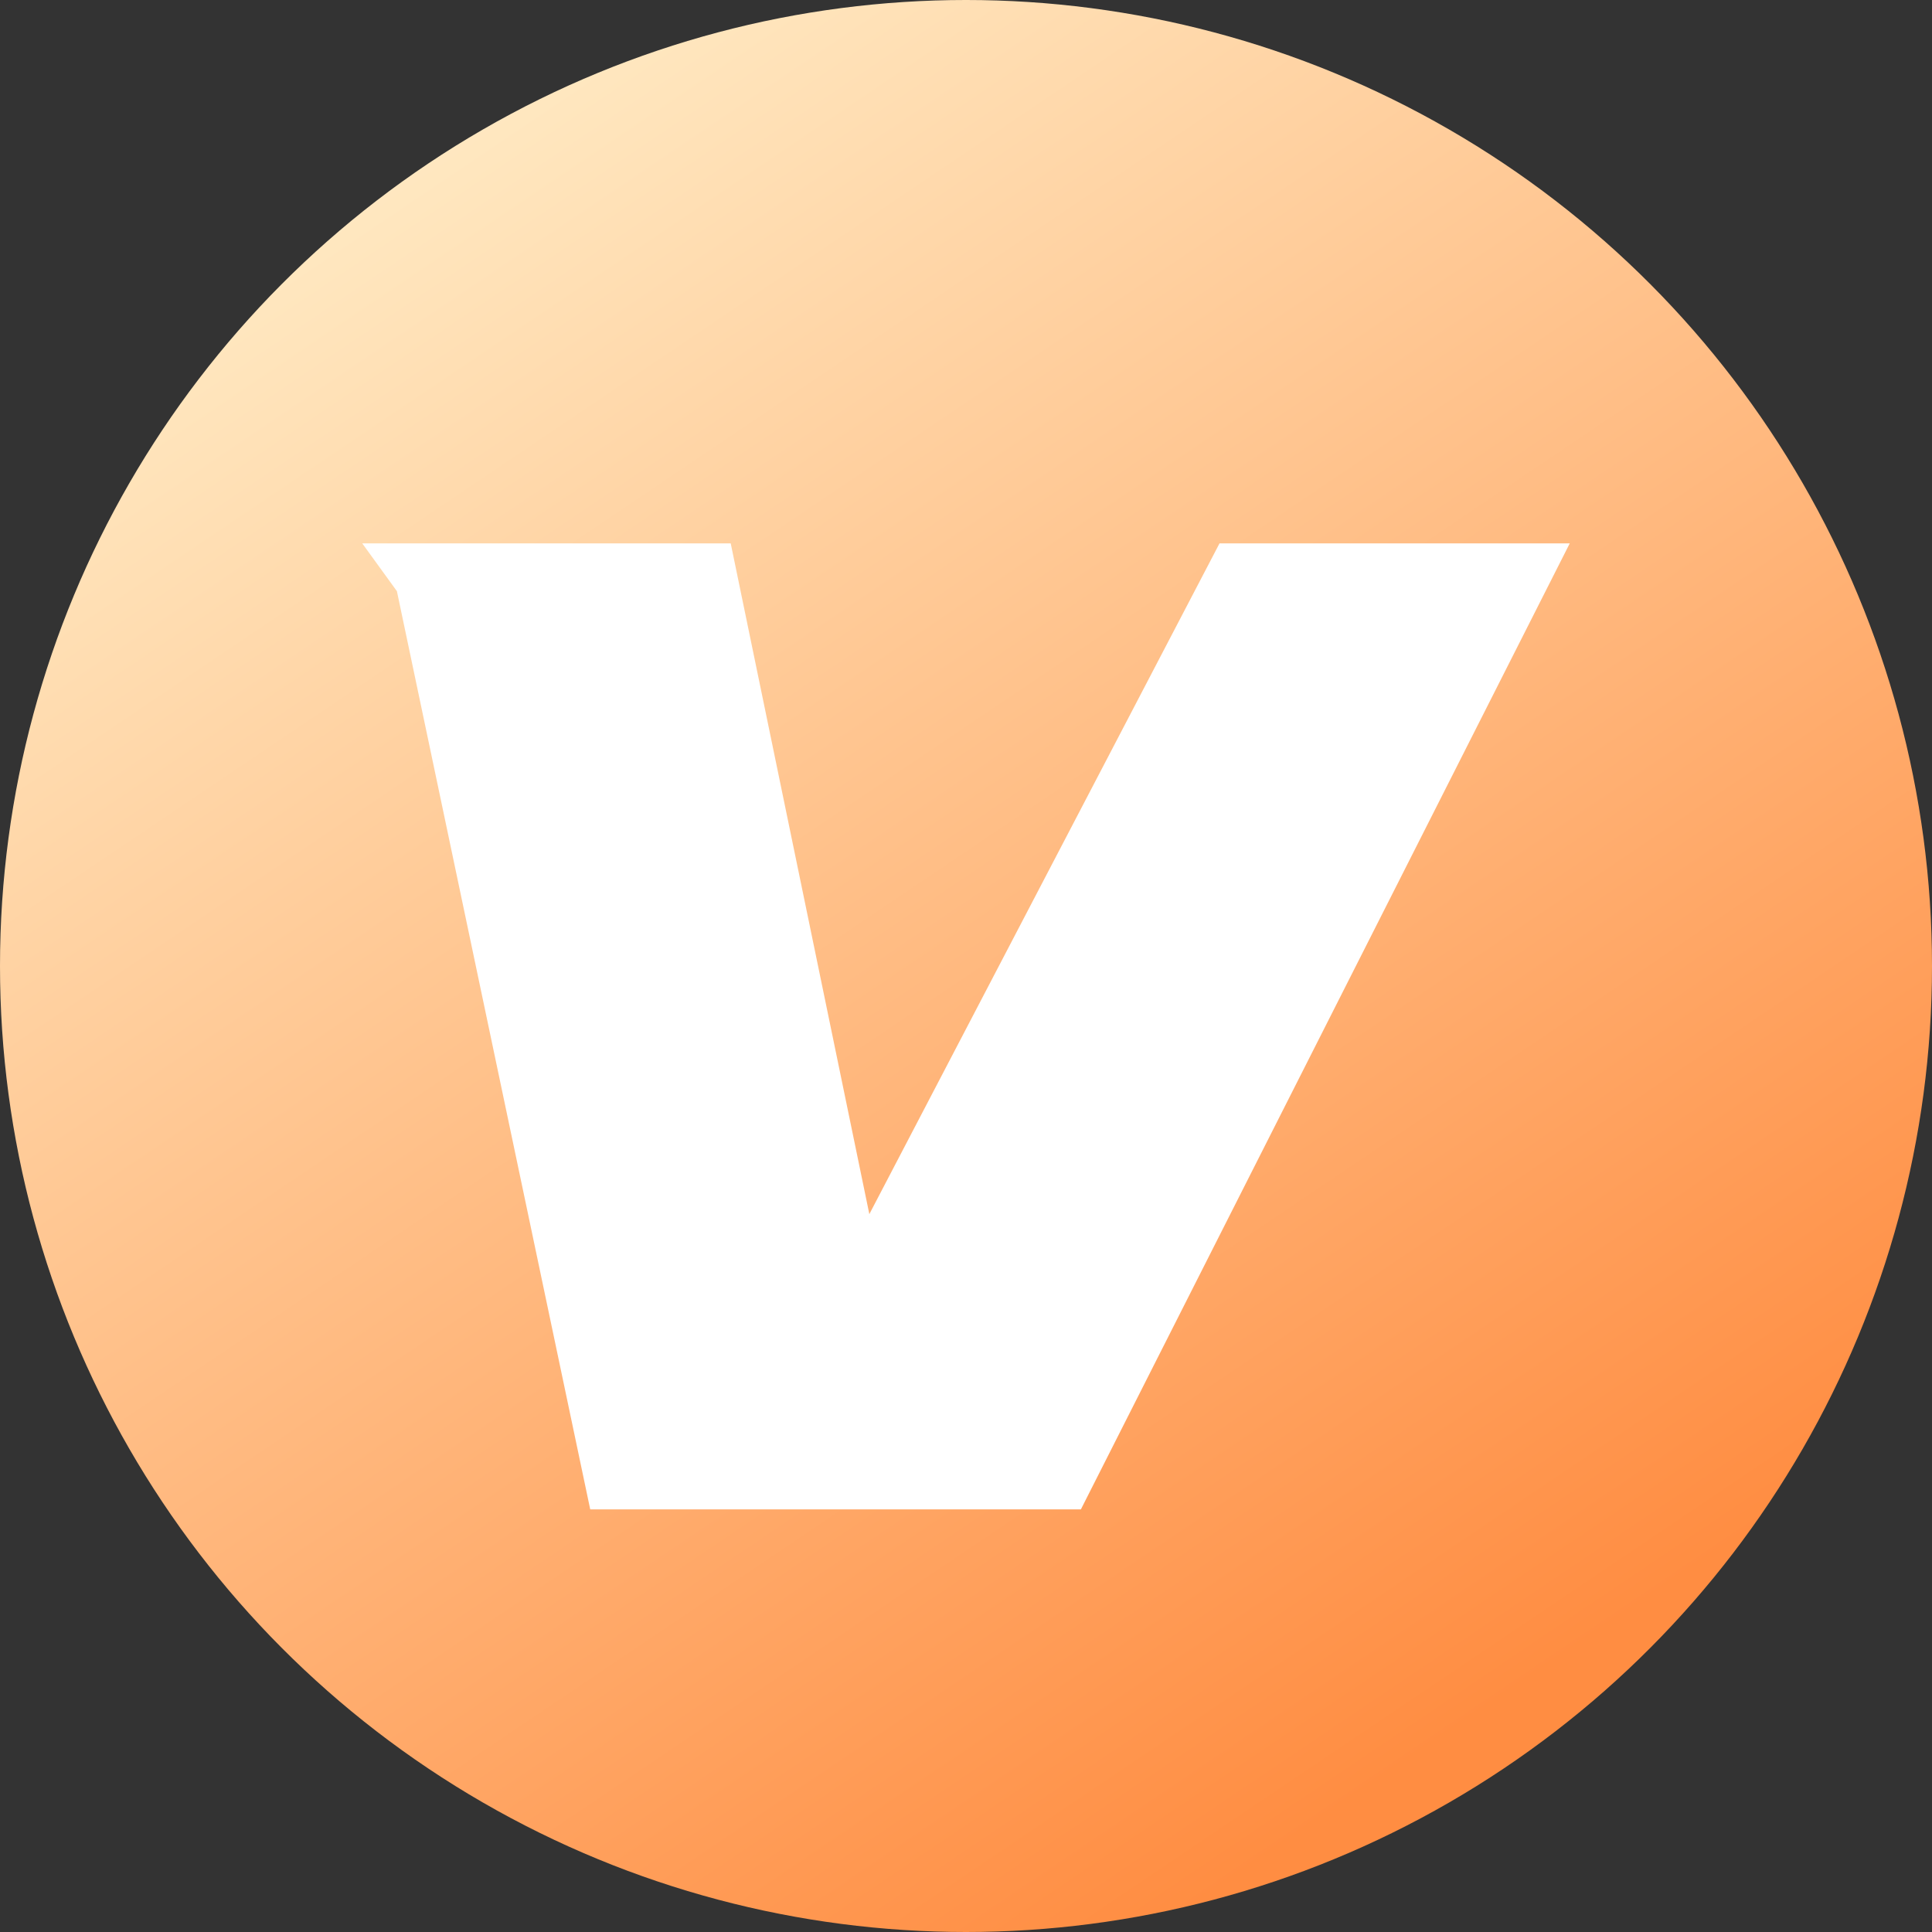
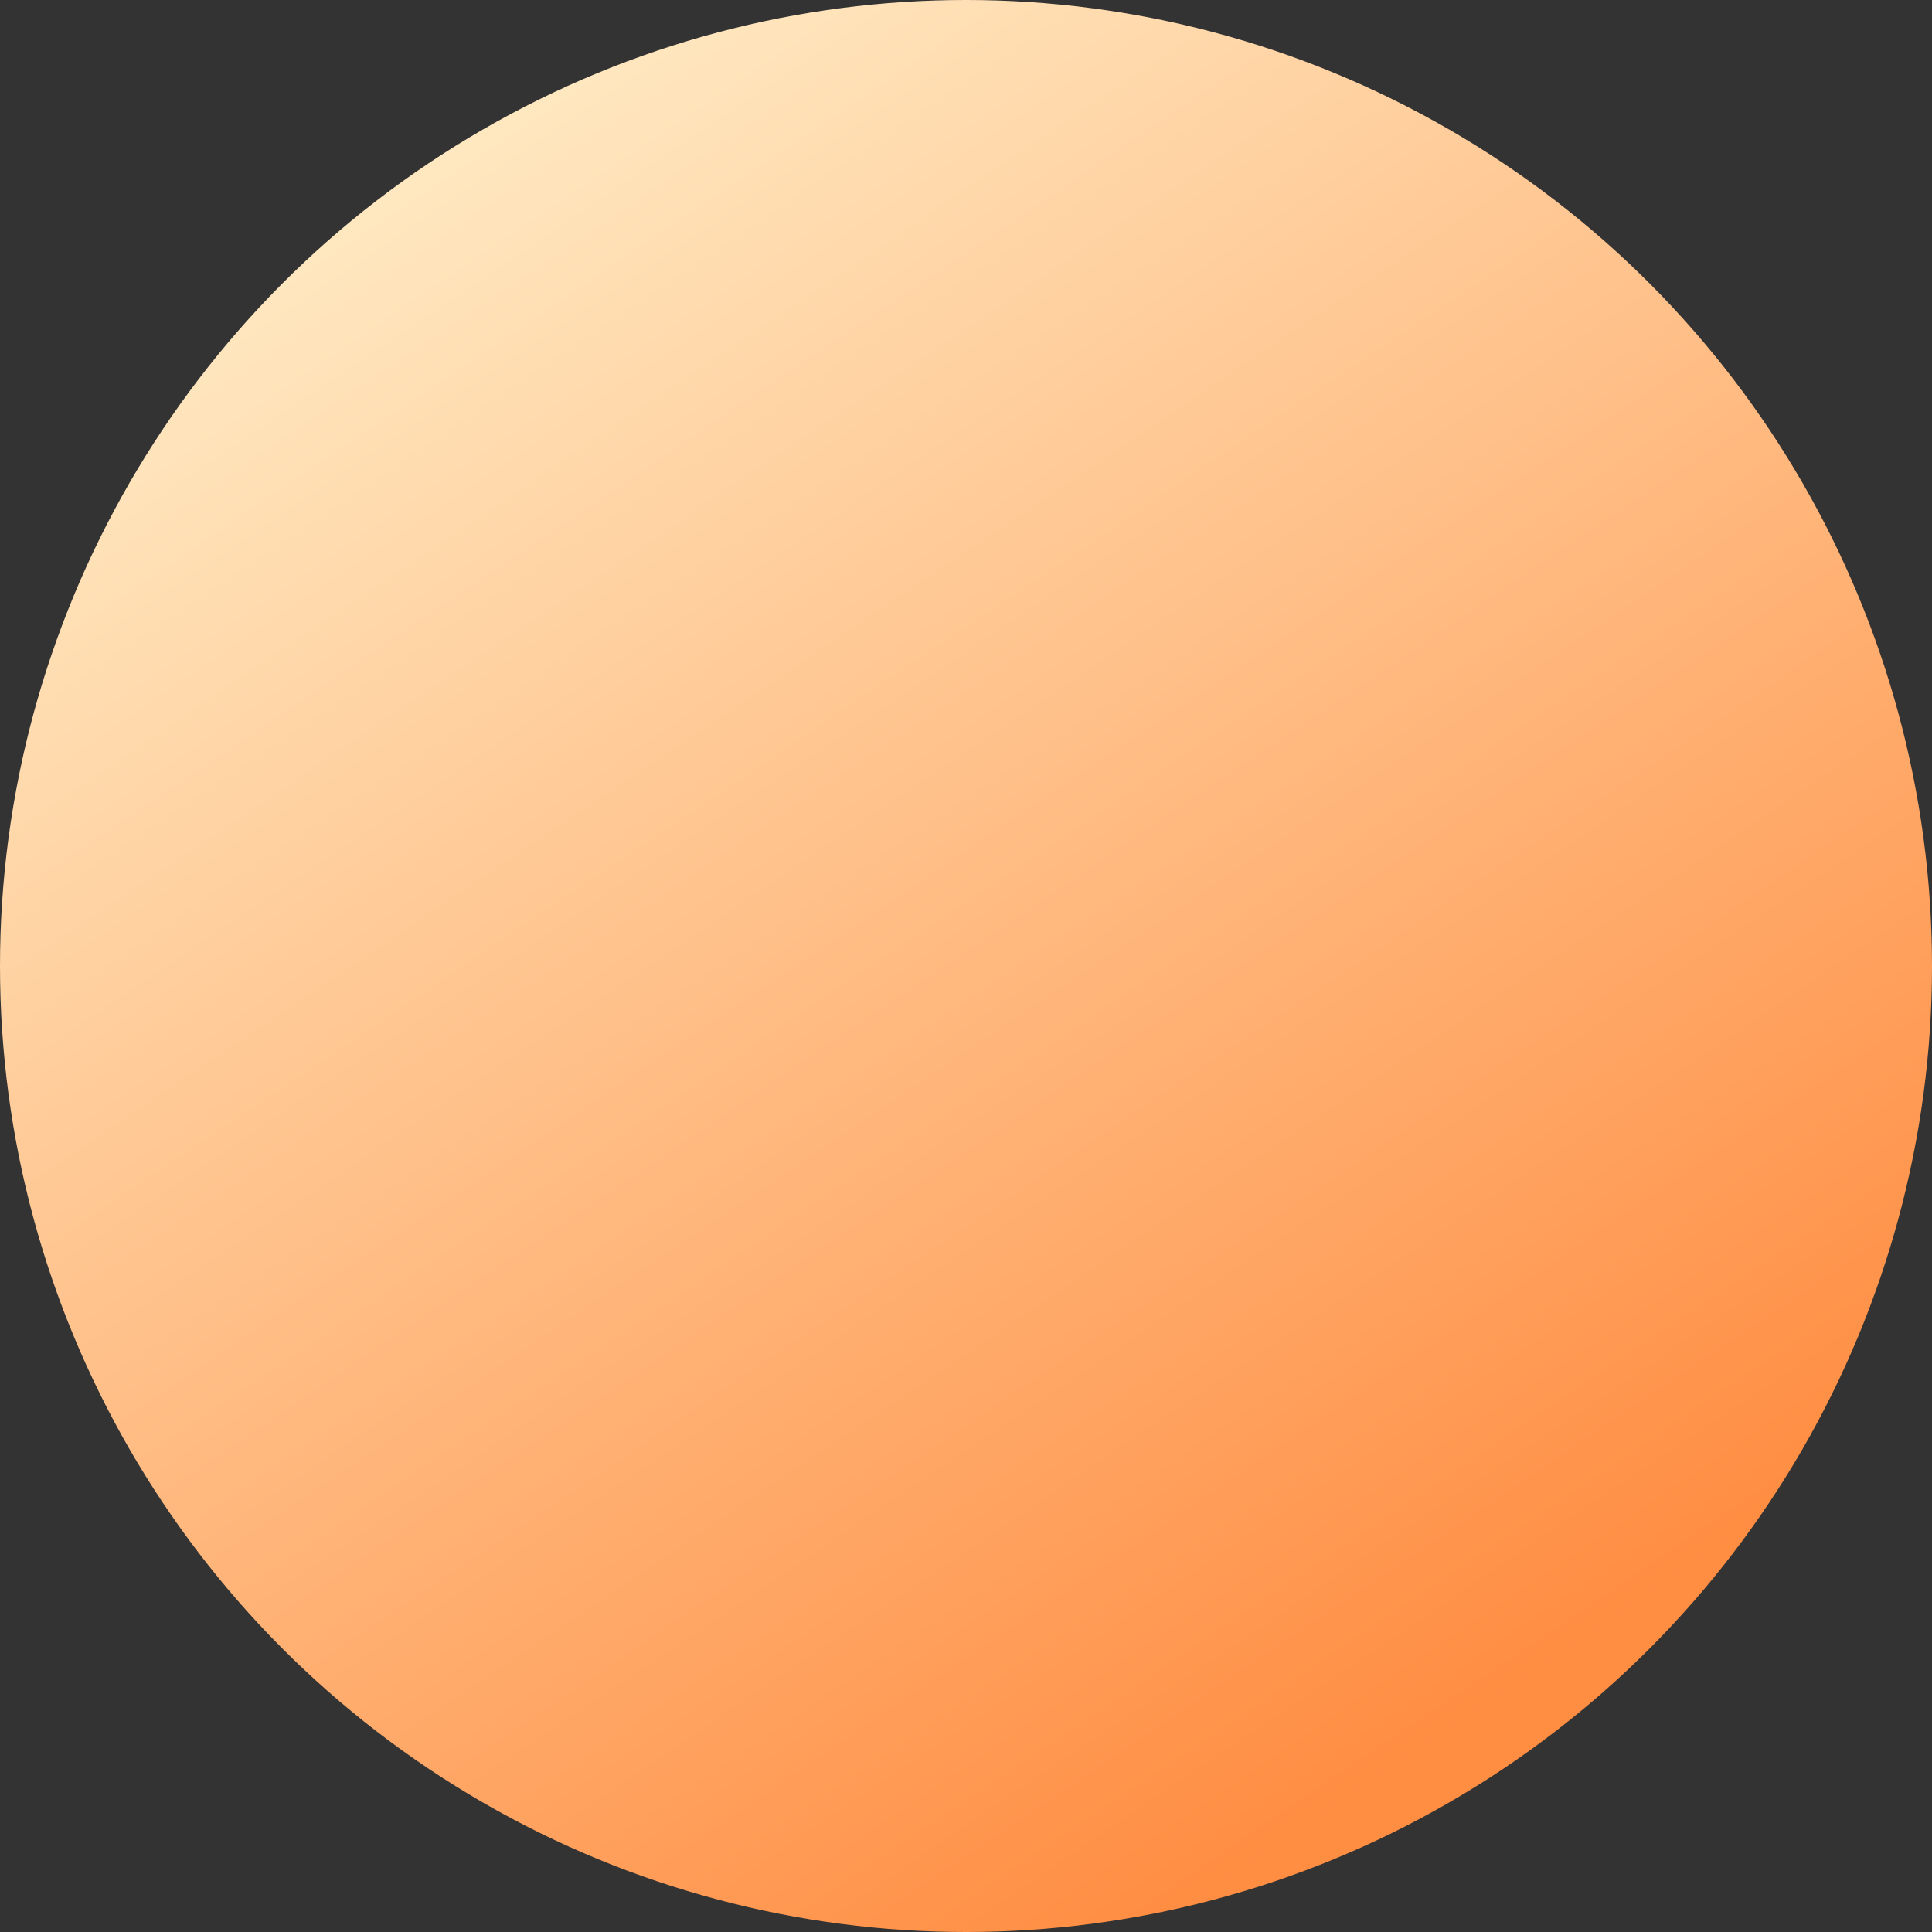
<svg xmlns="http://www.w3.org/2000/svg" width="32px" height="32px" viewBox="0 0 32 32" version="1.1">
  <rect x="0" y="0" width="32" height="32" fill="#333333" stroke="none" />
  <title>编组 11</title>
  <defs>
    <linearGradient x1="23.245%" y1="0%" x2="80.85%" y2="85.491%" id="linearGradient-1">
      <stop stop-color="#FFEEC9" offset="0%" />
      <stop stop-color="#FF8D42" offset="100%" />
    </linearGradient>
  </defs>
  <g id="页面-1" stroke="none" stroke-width="1" fill="none" fill-rule="evenodd">
    <g id="首页-全部大V列表" transform="translate(-136, -312)">
      <g id="编组-6" transform="translate(32, 208)">
        <g id="编组-5" transform="translate(32, 32)">
          <g id="编组-11" transform="translate(72, 72)">
            <circle id="椭圆形" fill="url(#linearGradient-1)" cx="16" cy="16" r="16" />
-             <polygon id="V" fill="#FFFFFF" points="17.903 25 26 9 20.199 9 14.399 20.11 12.103 9 6 9 6.574 9.792 9.776 25" />
          </g>
        </g>
      </g>
    </g>
  </g>
</svg>